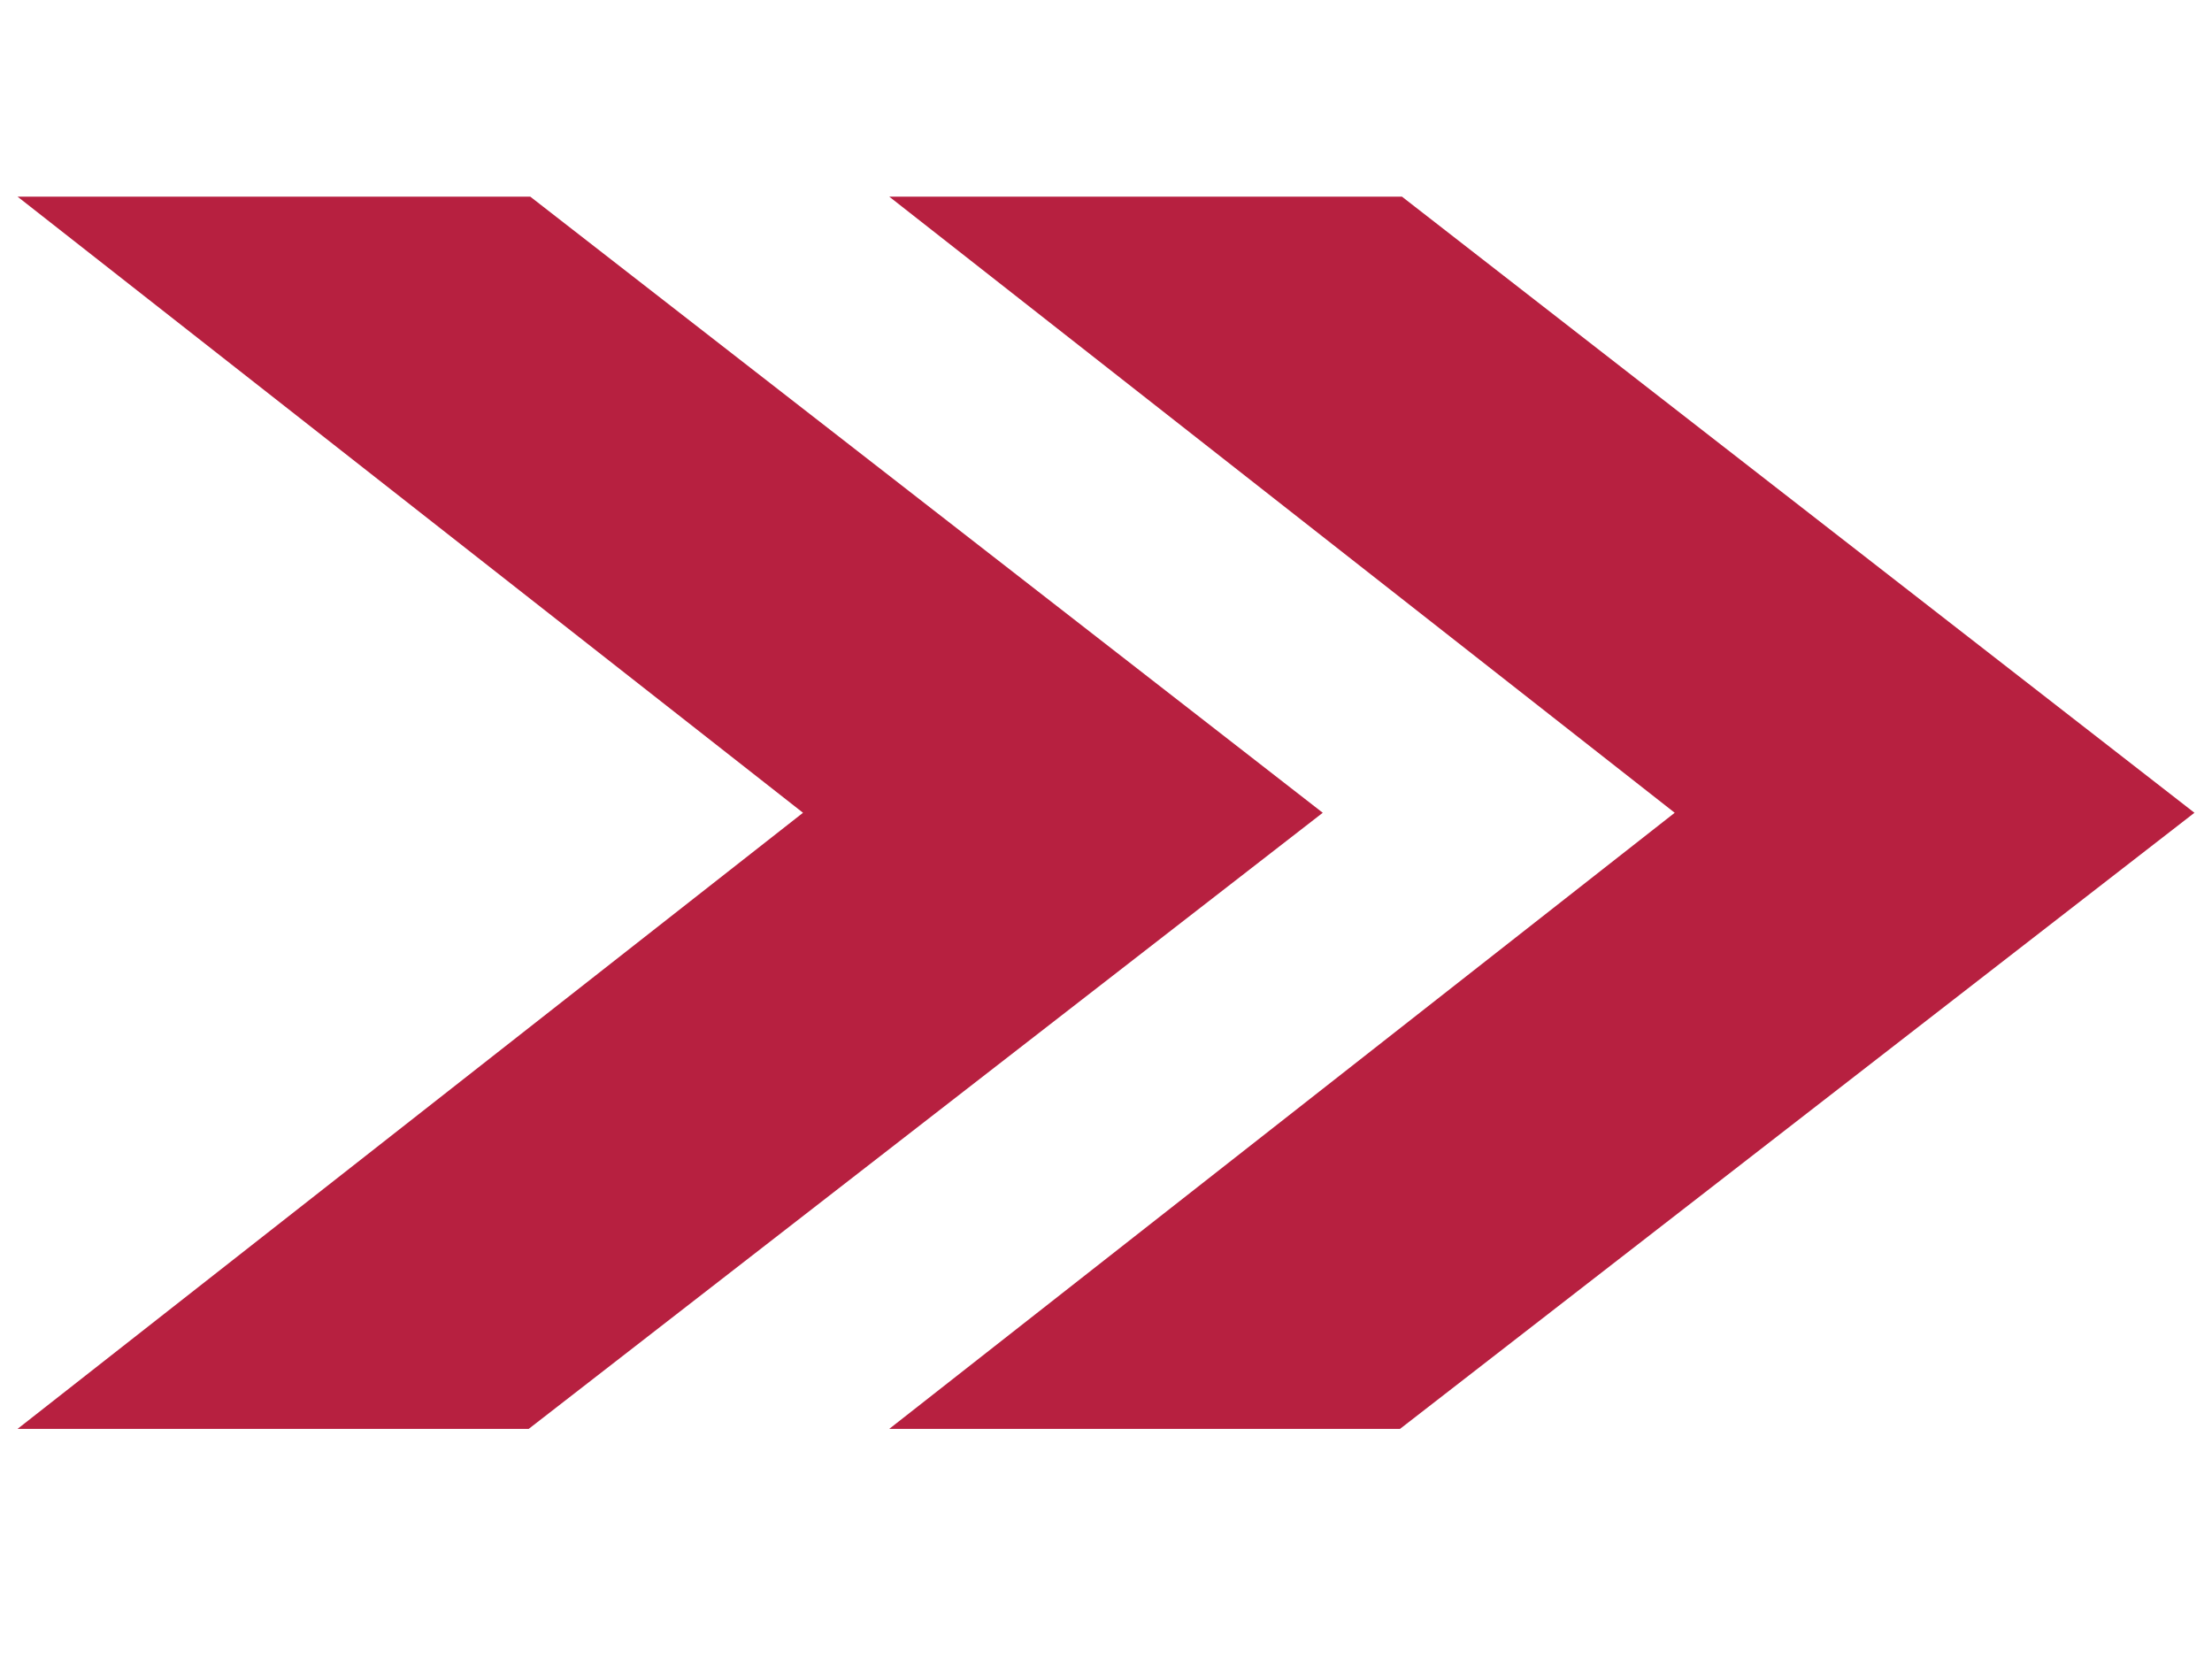
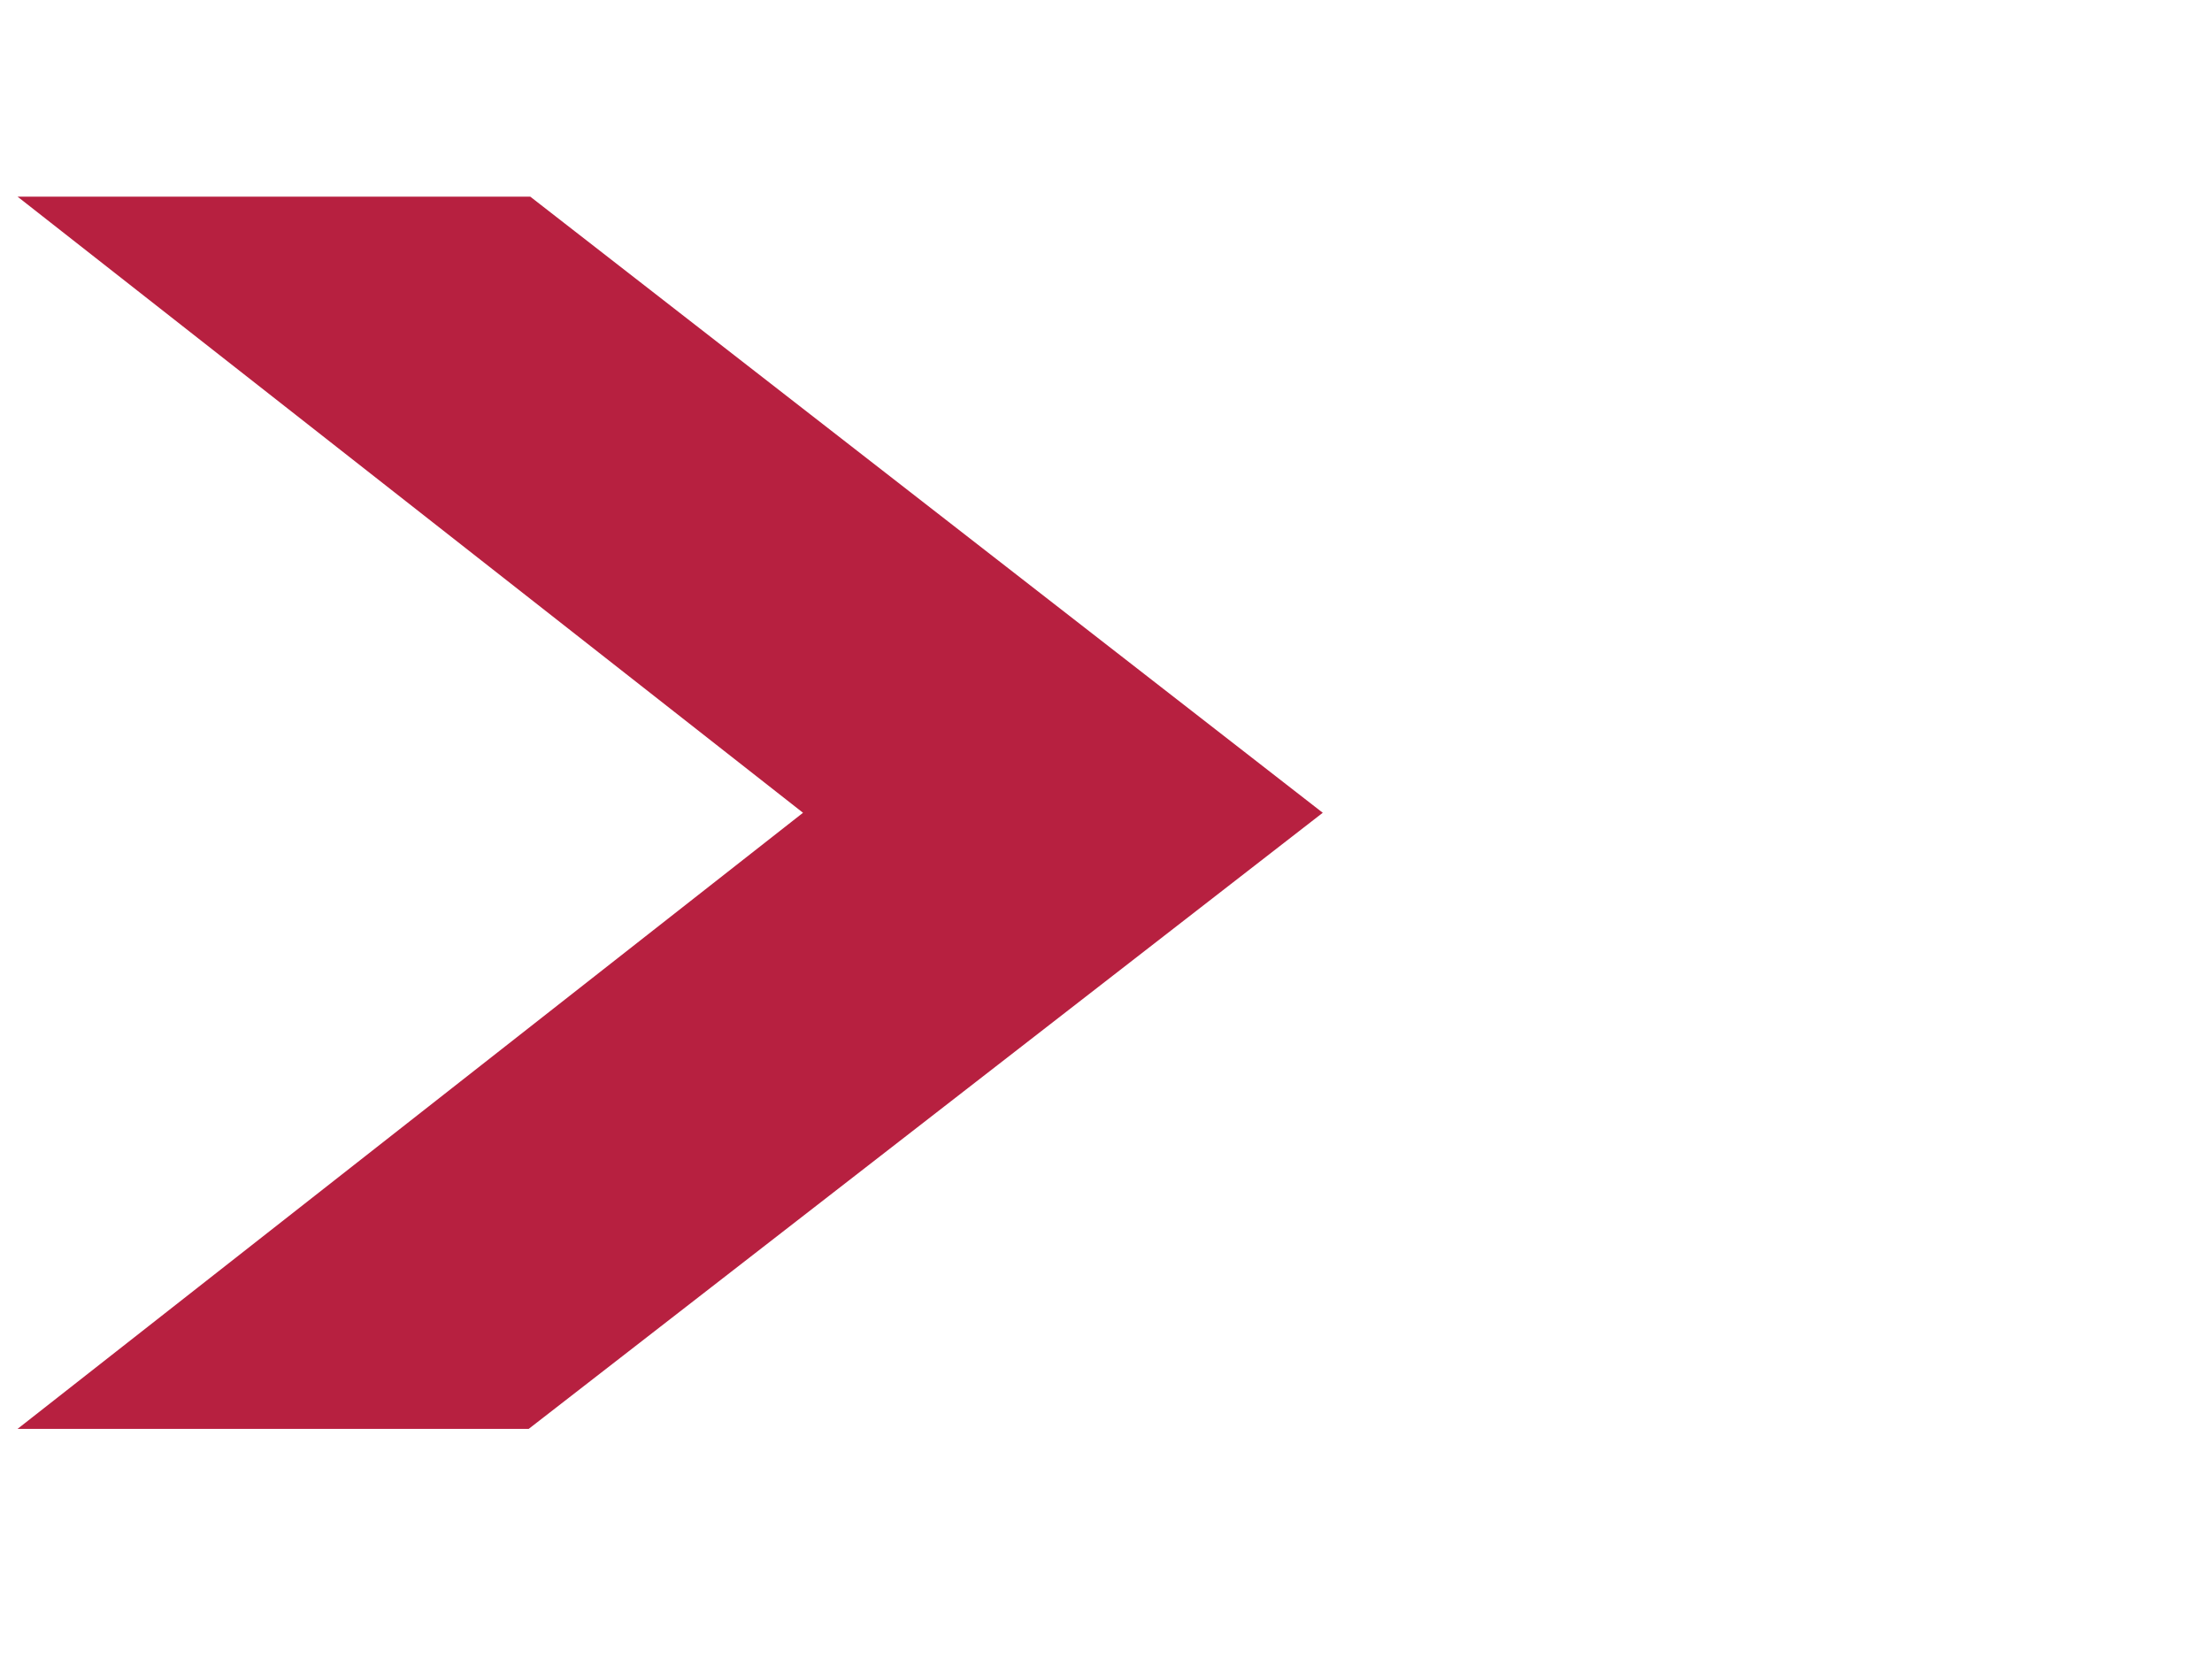
<svg xmlns="http://www.w3.org/2000/svg" version="1.1" id="Ebene_1" x="0px" y="0px" viewBox="0 0 56.69 42.52" style="enable-background:new 0 0 56.69 42.52;" xml:space="preserve">
  <style type="text/css">
	.st0{fill:#B72040;}
</style>
  <g>
    <polygon class="st0" points="0.45,5.04 13.59,5.04 33.9,20.83 13.55,36.62 0.45,36.62 20.58,20.83  " />
-     <polygon class="st0" points="22.79,5.04 35.93,5.04 56.24,20.83 35.88,36.62 22.79,36.62 42.92,20.83  " />
  </g>
</svg>